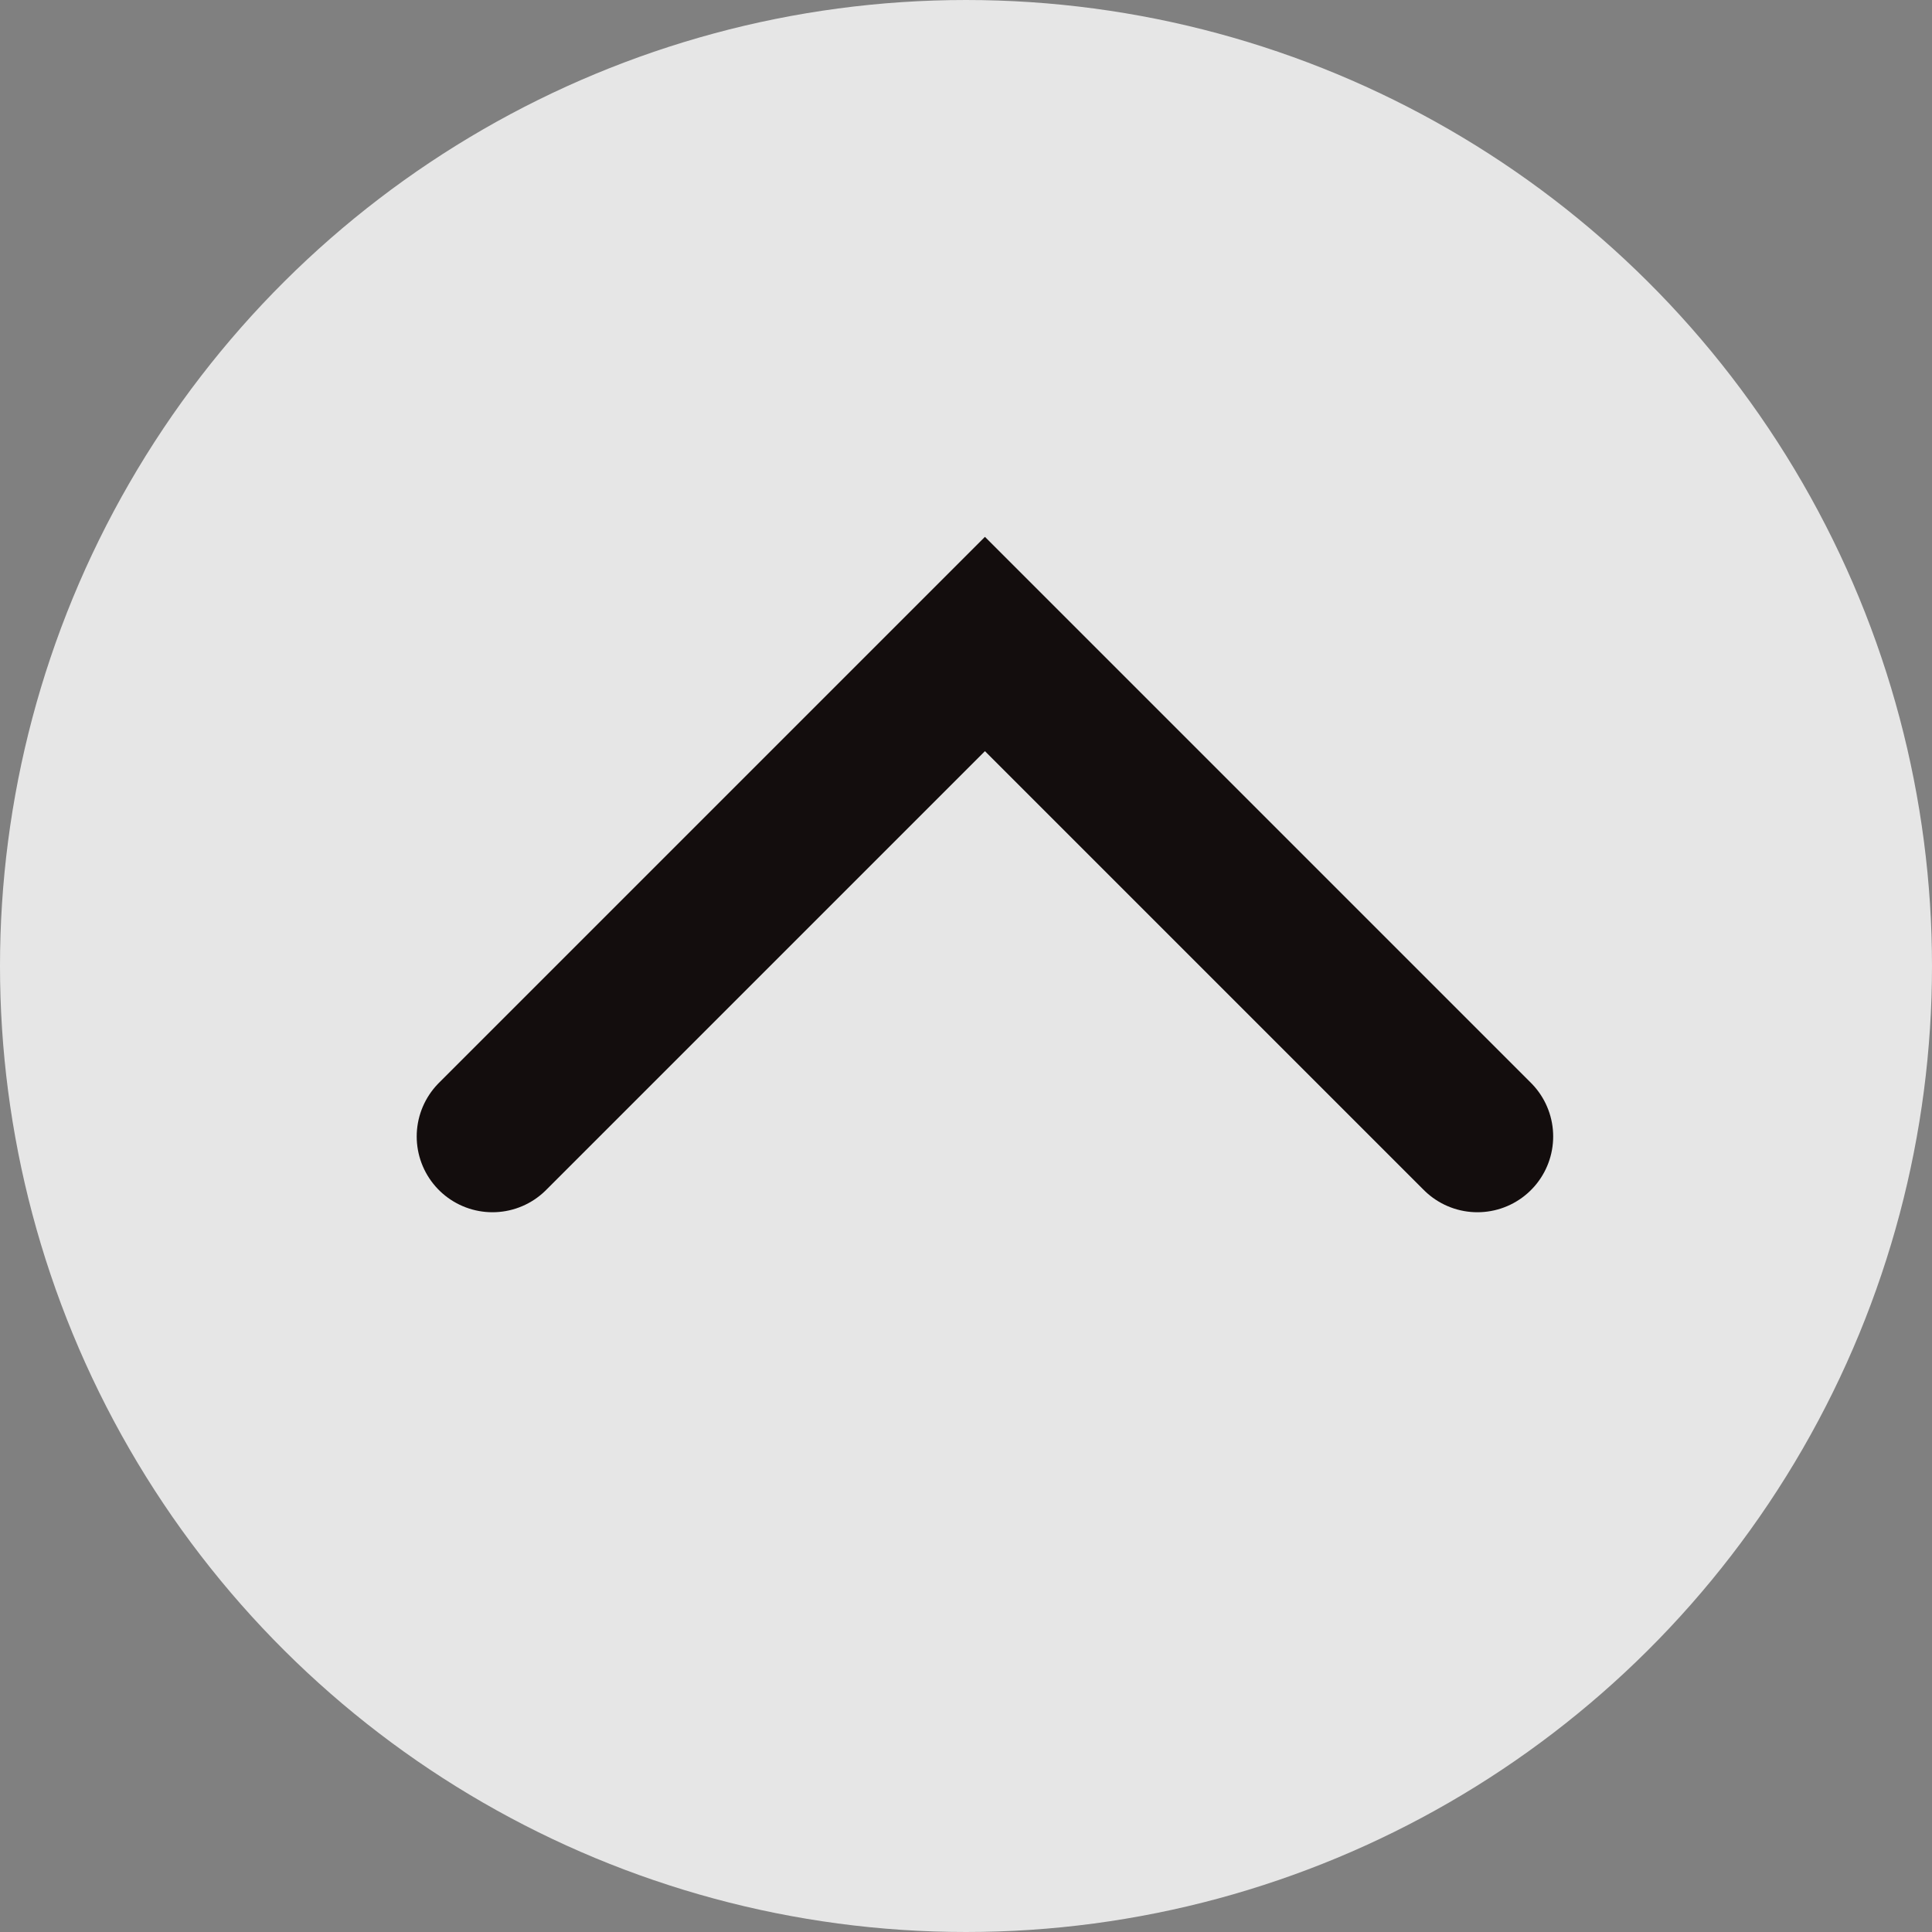
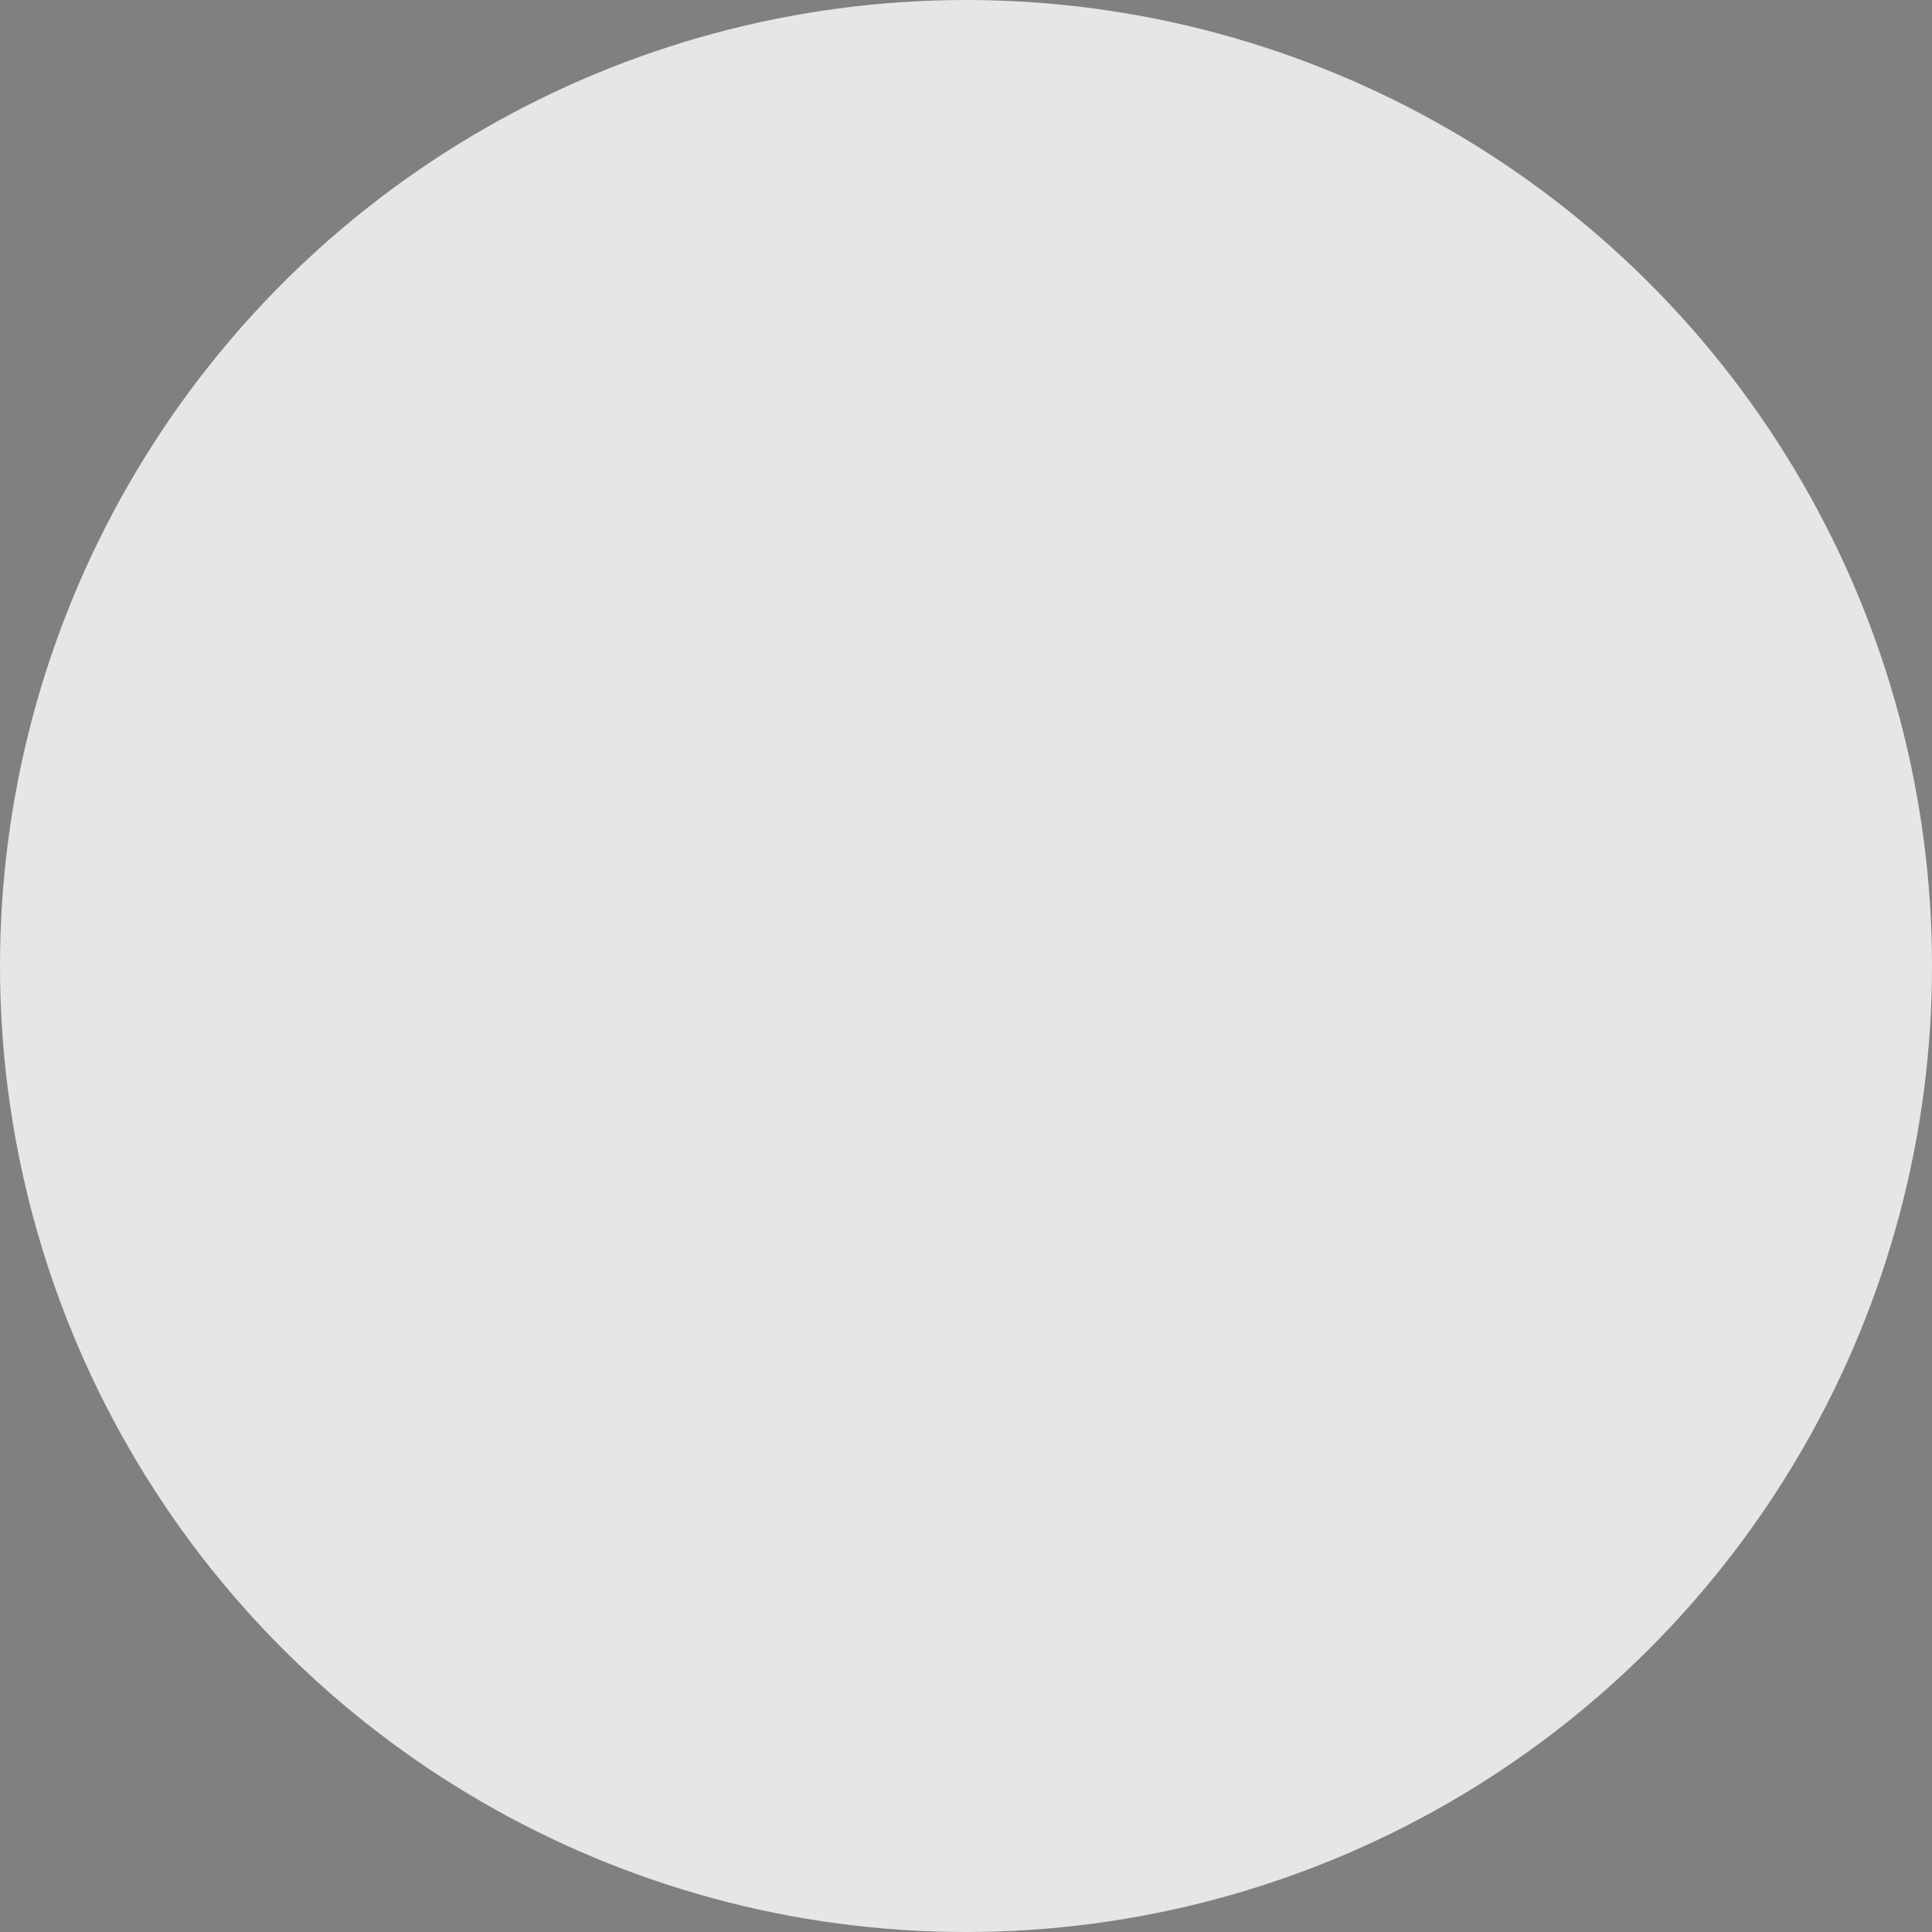
<svg xmlns="http://www.w3.org/2000/svg" width="51" height="51" viewBox="0 0 51 51" fill="none">
  <rect x="0" y="0" width="51" height="51" fill="#808080" stroke="none" />
  <ellipse cx="25.5" cy="25.5" rx="25.5" ry="25.5" transform="matrix(-4.37114e-08 1 1 4.37114e-08 0 0)" fill="white" fill-opacity="0.8" />
-   <path d="M39 30L26 17L13 30" stroke="#130D0D" stroke-width="4" stroke-linecap="round" />
</svg>